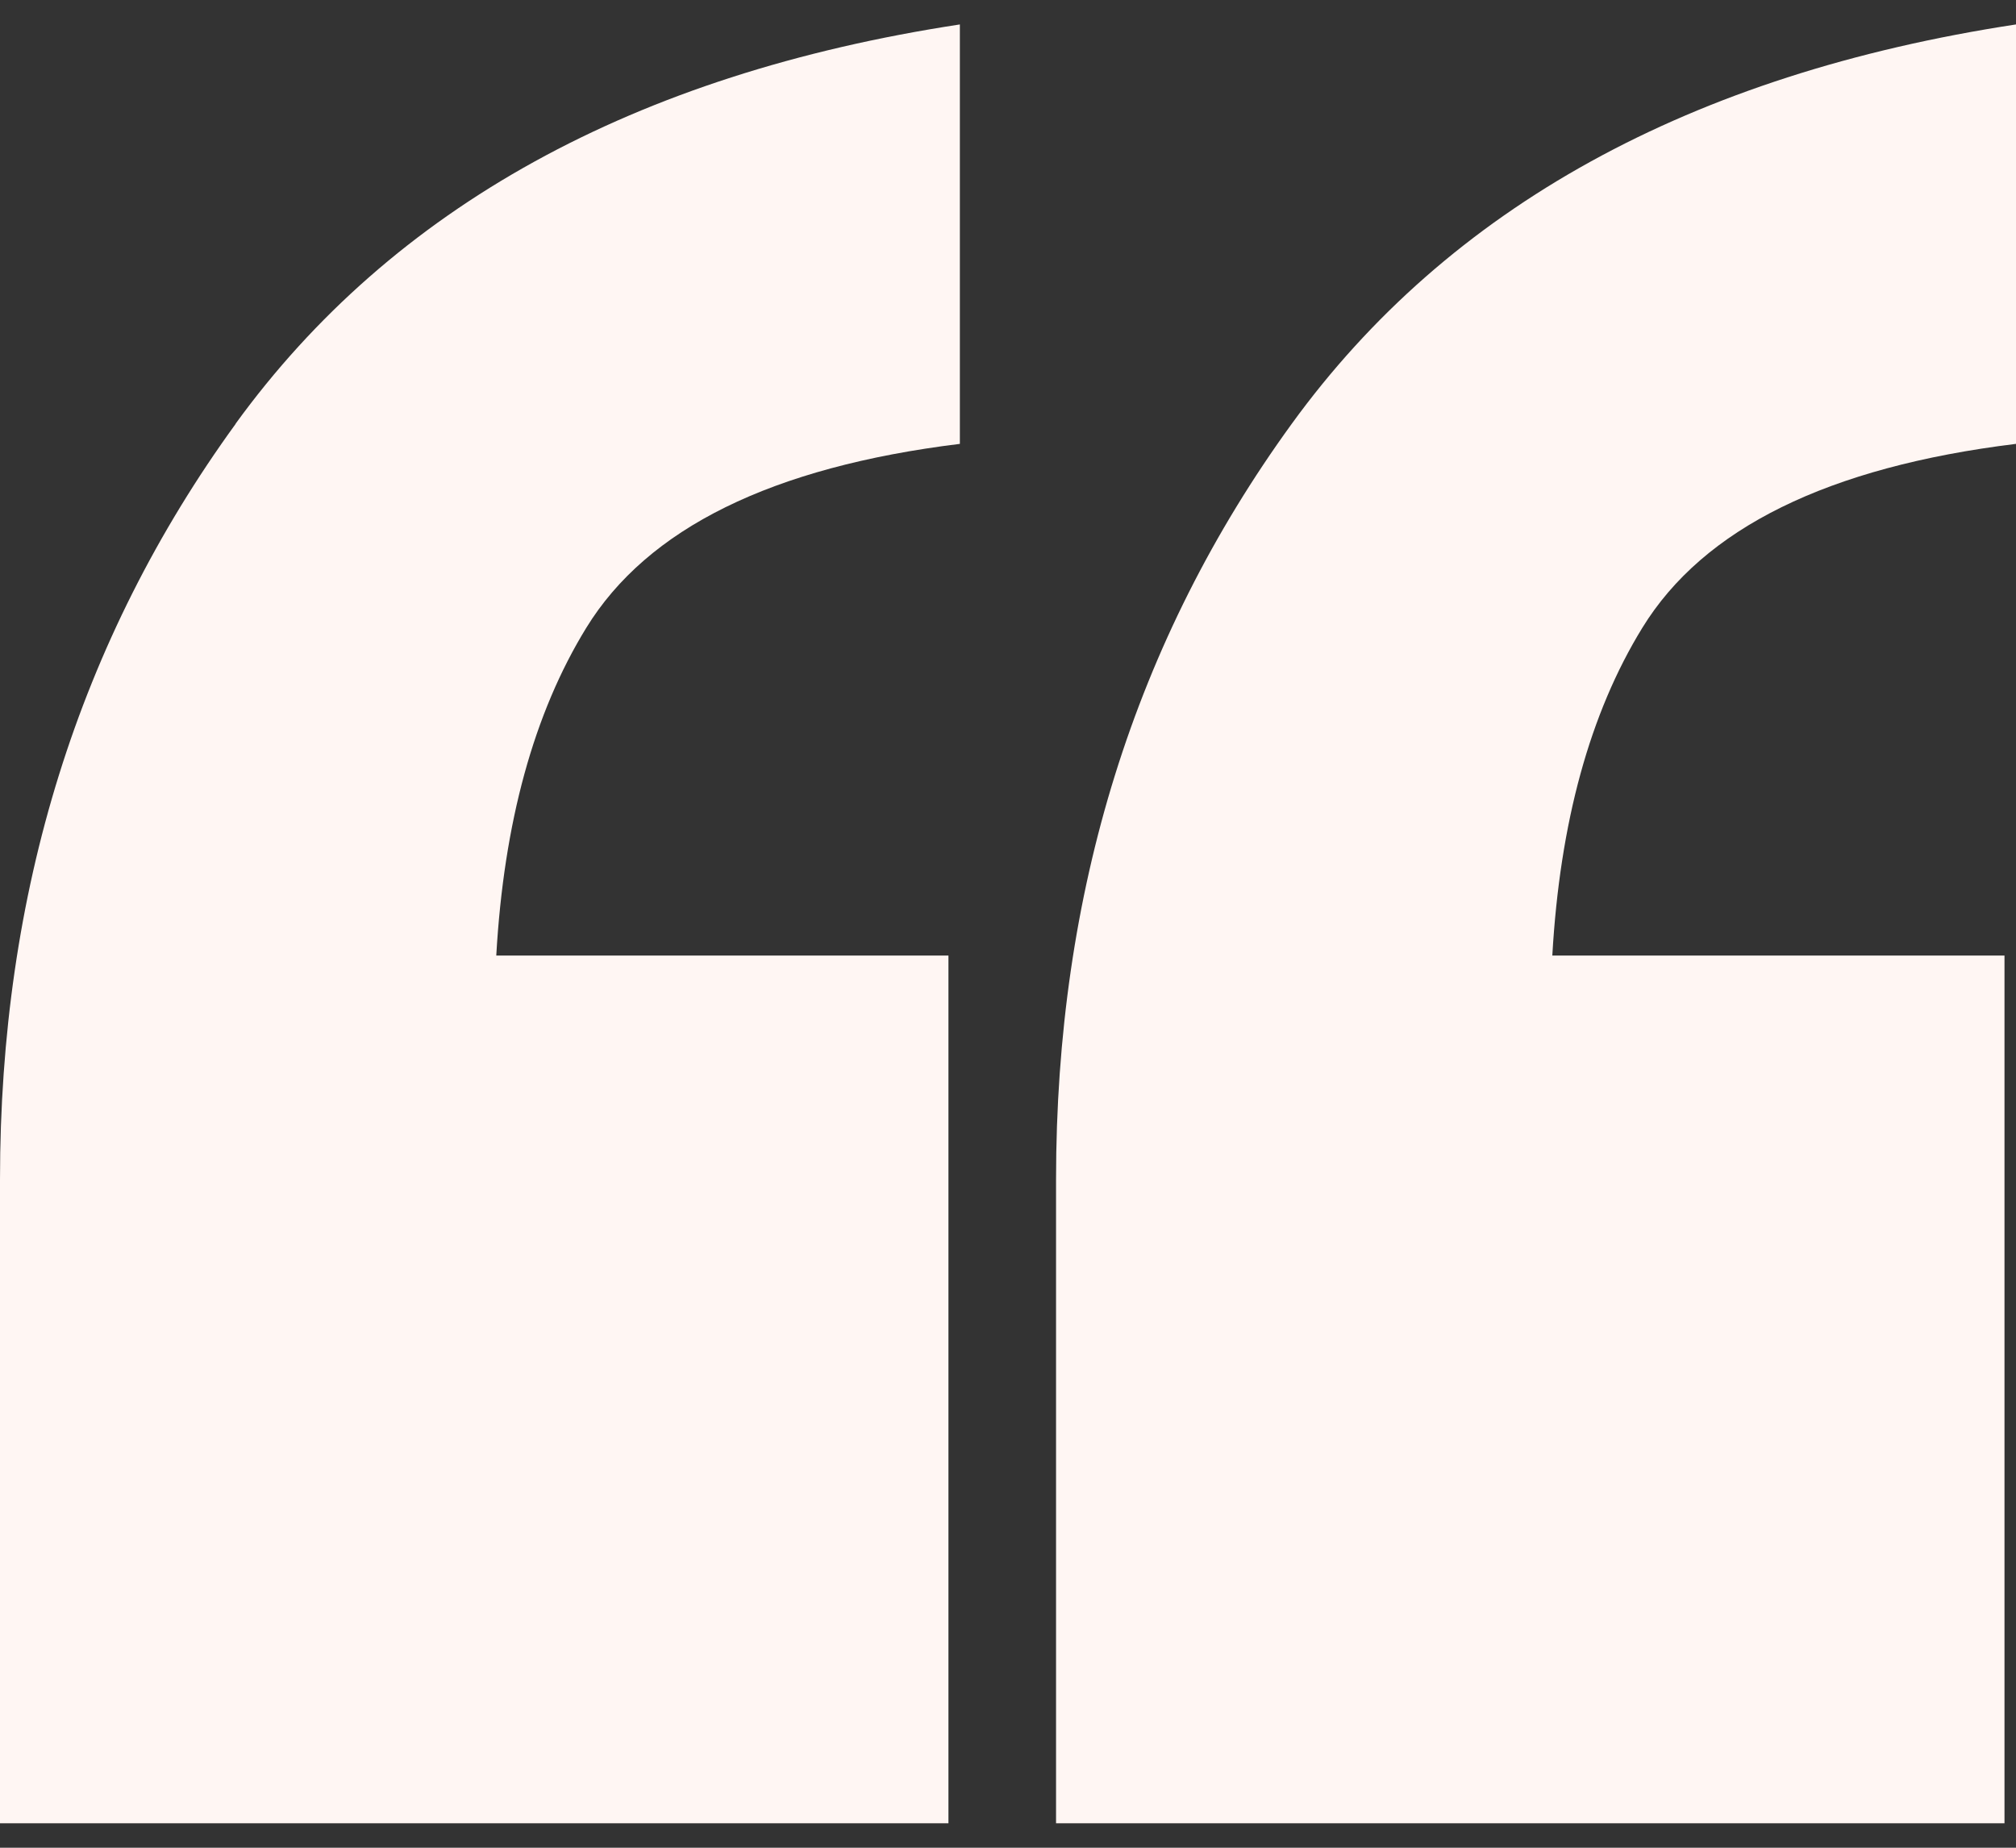
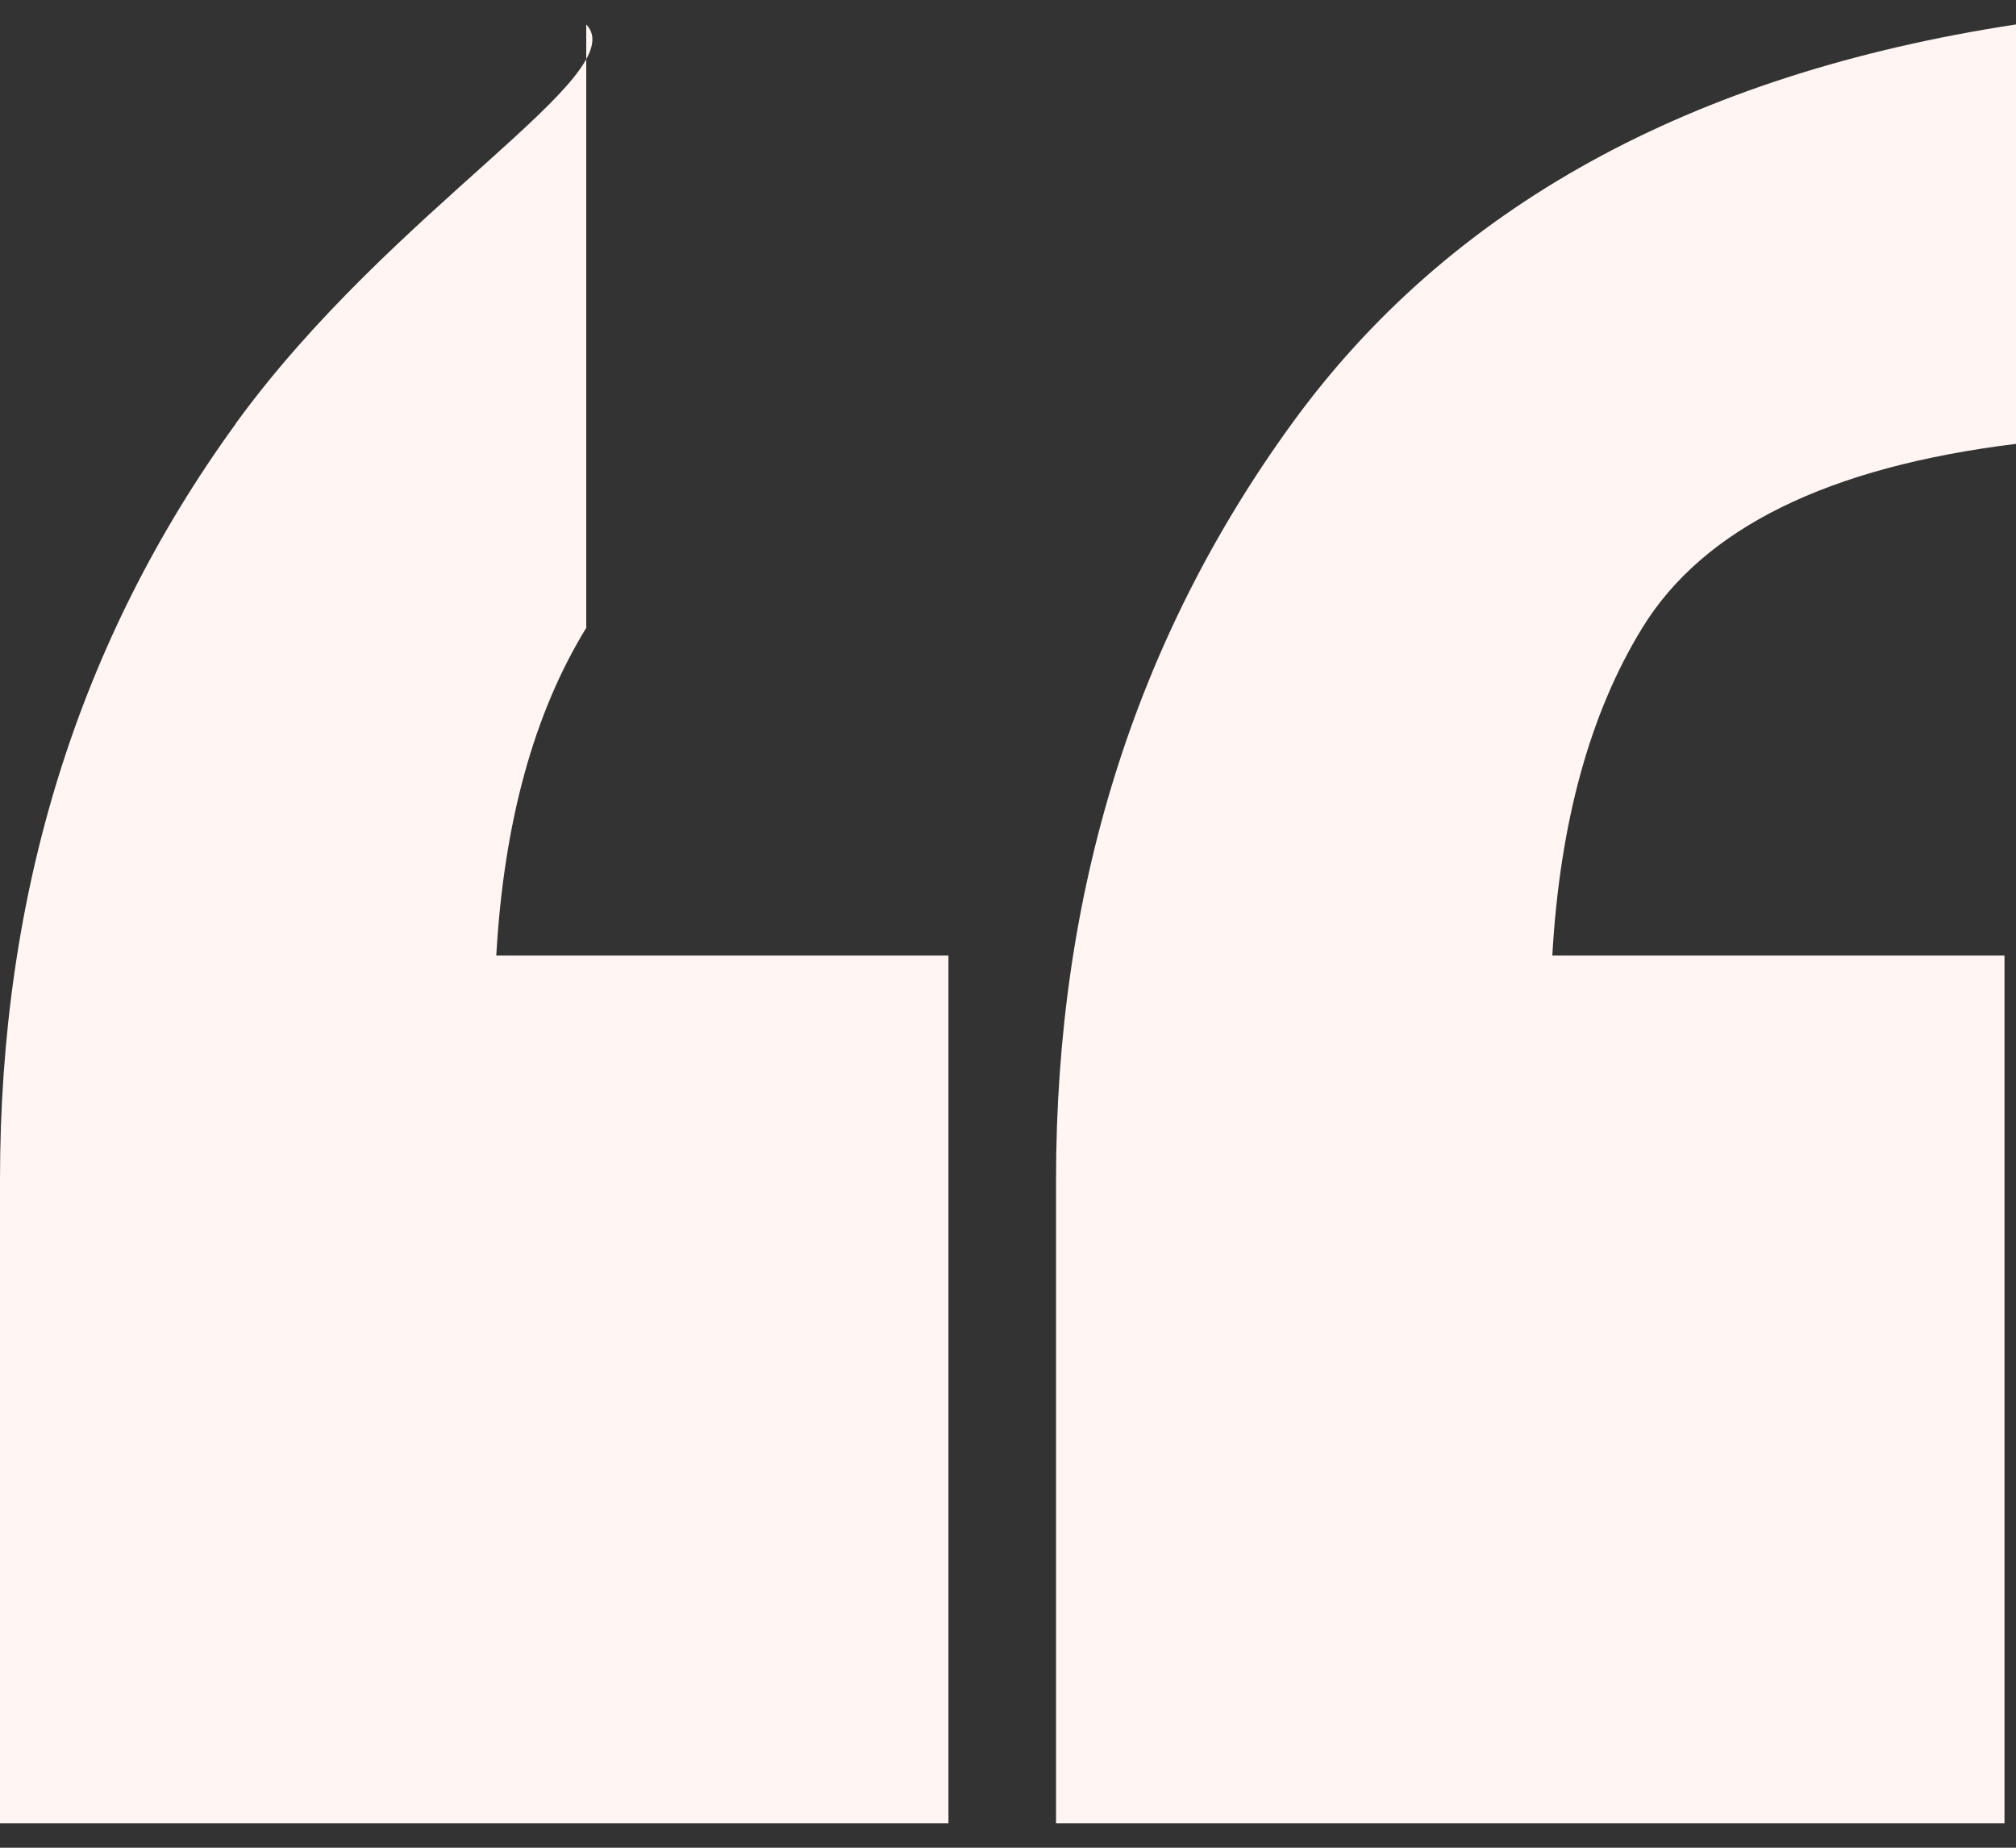
<svg xmlns="http://www.w3.org/2000/svg" width="24" height="22" viewBox="0 0 24 22" fill="none">
  <rect x="0" y="0" width="24" height="22" fill="#333333" stroke="none" />
-   <path d="M2.806 5.046C0.935 7.624 0 10.623 0 14.045V21.709H11.291V11.377H5.908C5.998 9.793 6.355 8.492 6.979 7.476C7.707 6.29 9.191 5.56 11.427 5.285V0.291C7.549 0.883 4.674 2.469 2.804 5.046H2.806ZM24 5.285V0.291C20.122 0.883 17.247 2.469 15.378 5.046C13.507 7.624 12.572 10.623 12.572 14.045V21.709H23.863V11.377H18.48C18.57 9.793 18.927 8.492 19.551 7.476C20.279 6.29 21.762 5.56 23.999 5.285H24Z" fill="#FFF6F3" />
+   <path d="M2.806 5.046C0.935 7.624 0 10.623 0 14.045V21.709H11.291V11.377H5.908C5.998 9.793 6.355 8.492 6.979 7.476V0.291C7.549 0.883 4.674 2.469 2.804 5.046H2.806ZM24 5.285V0.291C20.122 0.883 17.247 2.469 15.378 5.046C13.507 7.624 12.572 10.623 12.572 14.045V21.709H23.863V11.377H18.48C18.57 9.793 18.927 8.492 19.551 7.476C20.279 6.29 21.762 5.56 23.999 5.285H24Z" fill="#FFF6F3" />
</svg>